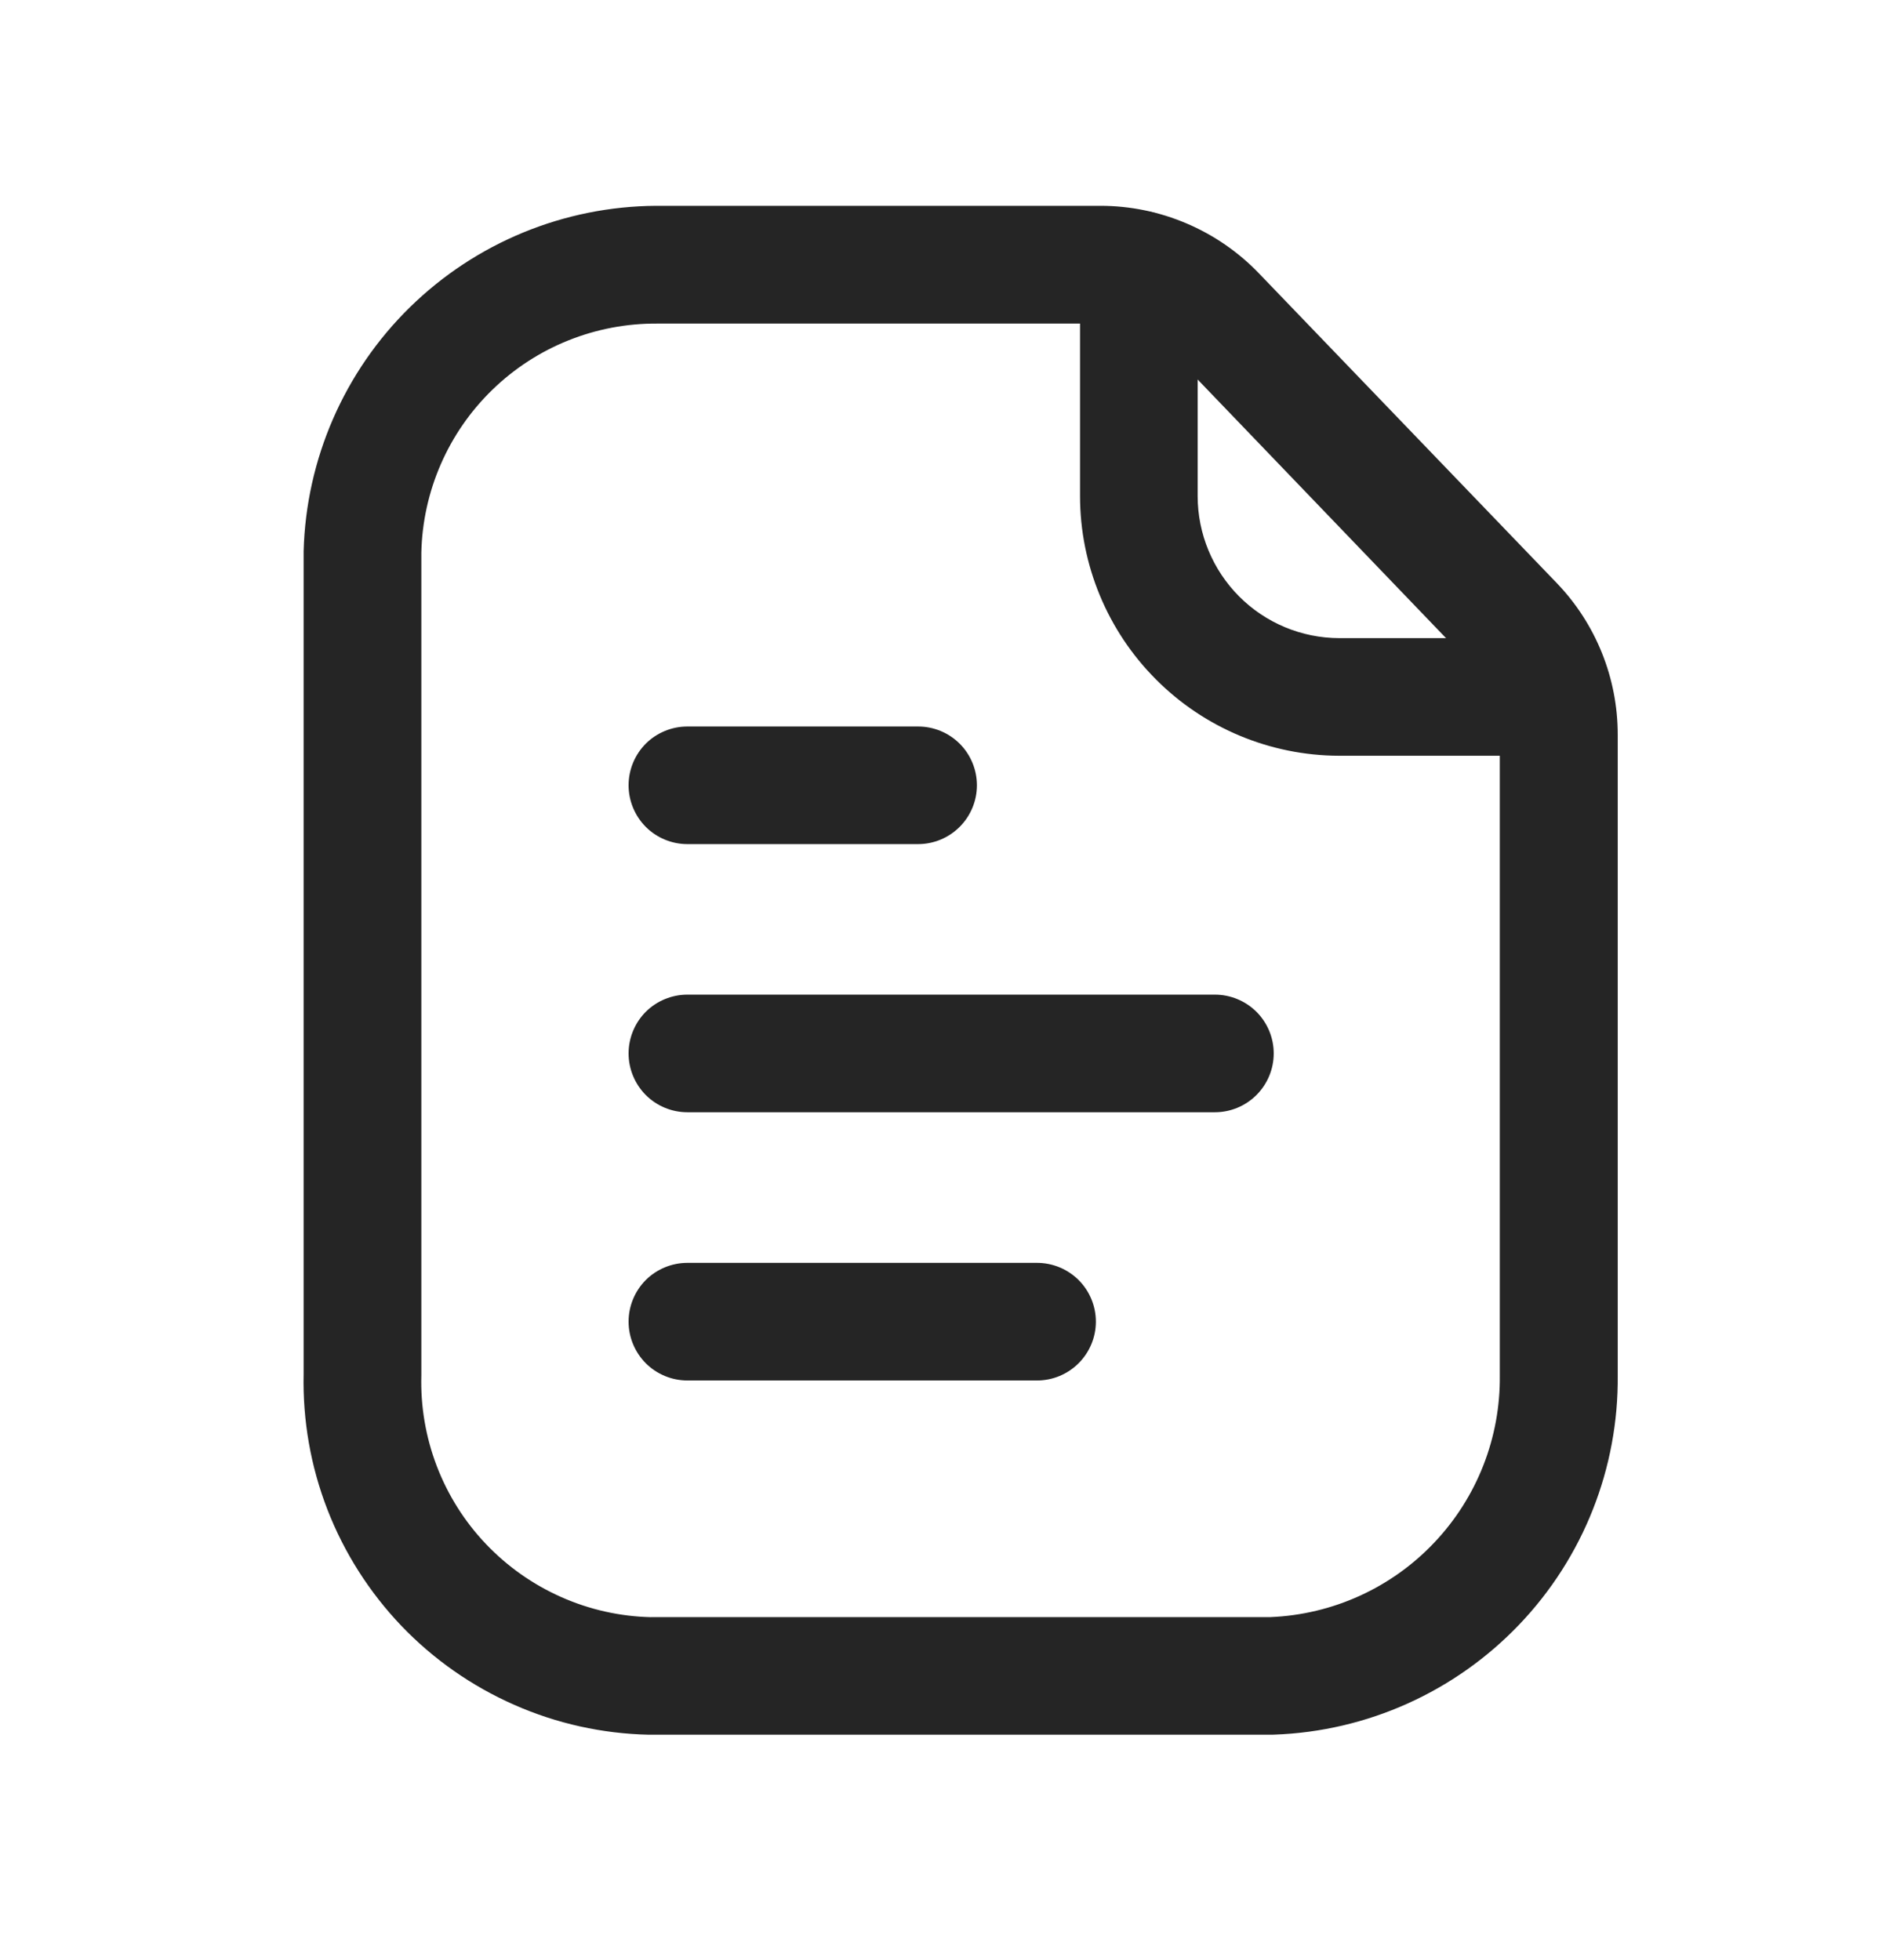
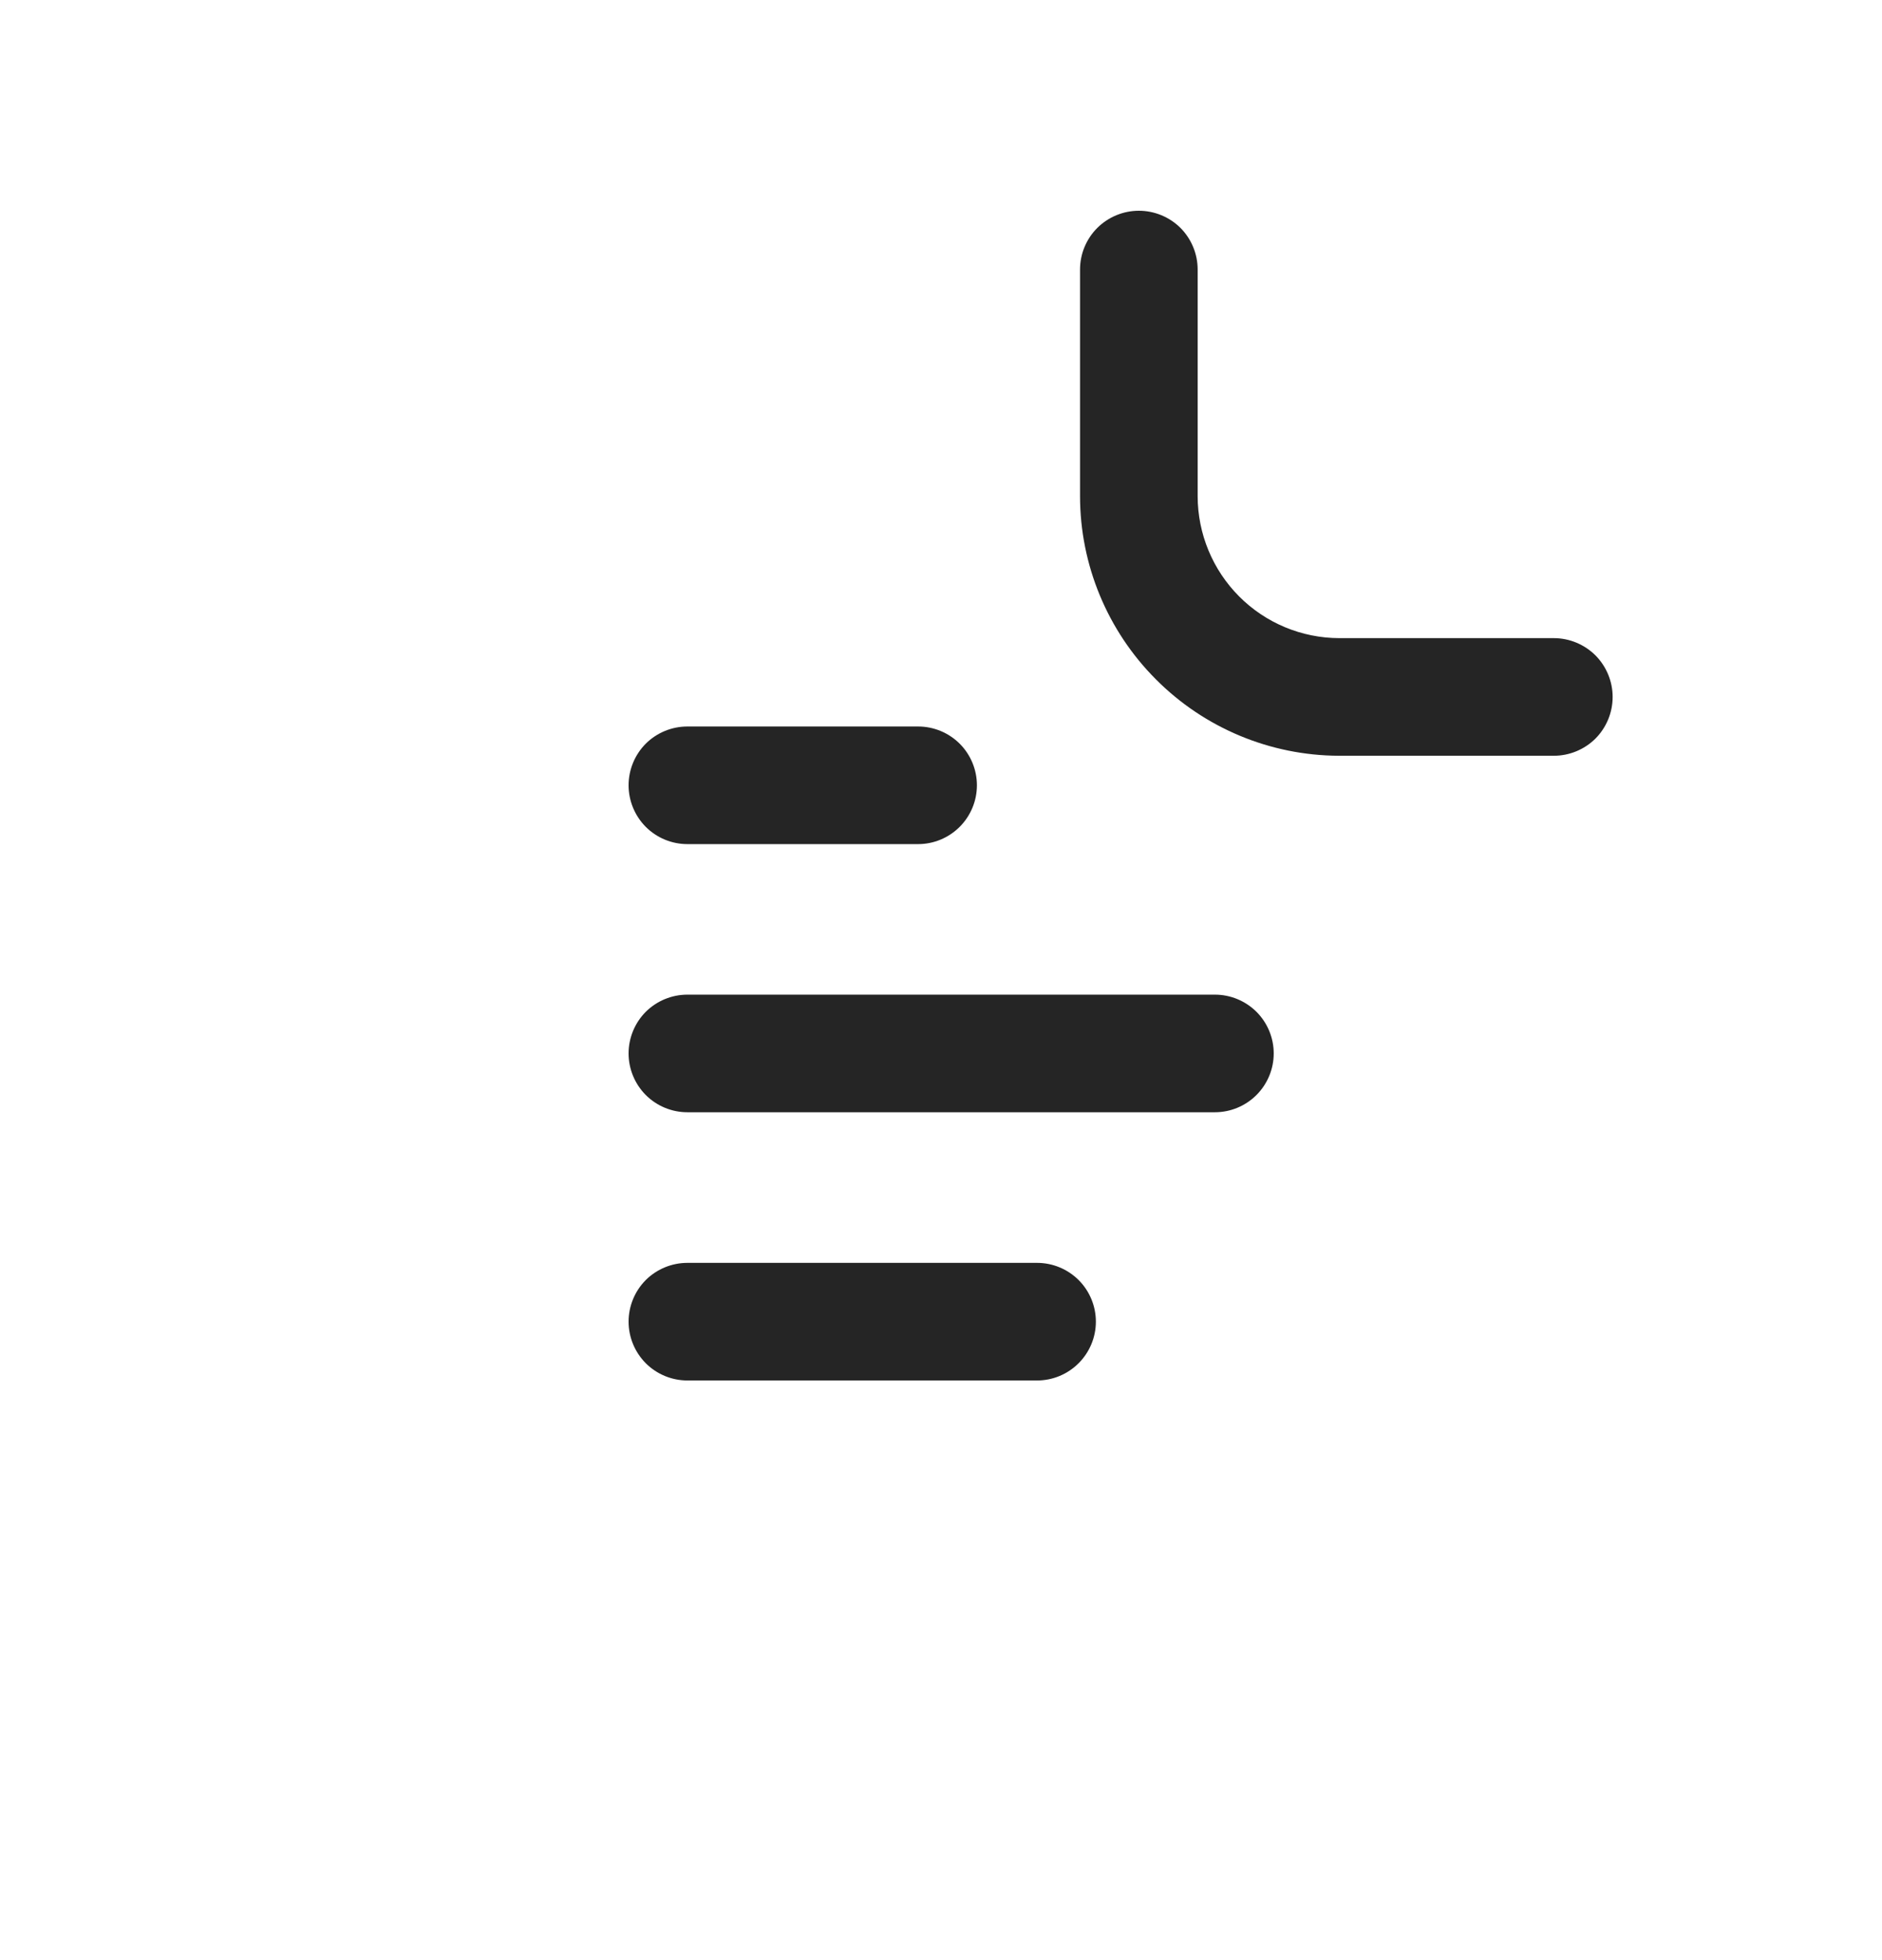
<svg xmlns="http://www.w3.org/2000/svg" width="24" height="25" viewBox="0 0 24 25" fill="none">
  <g id="Dcoument 3 lines">
-     <path id="Vector" d="M16.219 22.125H8.272C7.681 22.112 7.099 21.983 6.558 21.744C6.017 21.506 5.528 21.164 5.119 20.737C4.711 20.309 4.39 19.806 4.176 19.255C3.962 18.704 3.859 18.116 3.872 17.525V7.031C3.903 5.857 4.389 4.74 5.228 3.918C6.067 3.096 7.192 2.632 8.367 2.625H14.034C14.412 2.625 14.785 2.702 15.132 2.85C15.479 2.998 15.793 3.214 16.054 3.486L19.85 7.434C20.352 7.955 20.631 8.651 20.63 9.374V17.539C20.642 18.723 20.191 19.866 19.372 20.722C18.554 21.578 17.434 22.082 16.25 22.124C16.24 22.125 16.23 22.125 16.219 22.125ZM8.303 20.625H16.203C16.995 20.592 17.744 20.252 18.289 19.676C18.835 19.101 19.135 18.336 19.126 17.543V9.375C19.126 9.039 18.996 8.717 18.763 8.475L14.972 4.527C14.851 4.401 14.706 4.3 14.544 4.231C14.383 4.163 14.21 4.127 14.035 4.127H8.384C7.599 4.121 6.842 4.424 6.279 4.971C5.715 5.518 5.39 6.266 5.373 7.051V17.541C5.362 17.936 5.429 18.33 5.57 18.699C5.711 19.068 5.924 19.406 6.196 19.692C6.469 19.979 6.795 20.209 7.156 20.369C7.518 20.53 7.907 20.617 8.302 20.626L8.303 20.625Z" fill="#252525" />
    <path id="Vector_2" d="M19.811 9.639H17.073C16.198 9.636 15.359 9.286 14.741 8.665C14.122 8.045 13.774 7.205 13.773 6.33V3.438C13.773 3.239 13.852 3.048 13.993 2.907C14.134 2.767 14.325 2.688 14.523 2.688C14.722 2.688 14.913 2.767 15.054 2.907C15.194 3.048 15.273 3.239 15.273 3.438V6.33C15.274 6.809 15.464 7.268 15.803 7.608C16.141 7.947 16.6 8.138 17.079 8.139H19.815C20.014 8.139 20.205 8.219 20.346 8.359C20.486 8.5 20.565 8.691 20.565 8.889C20.565 9.088 20.486 9.279 20.346 9.42C20.205 9.56 20.014 9.639 19.815 9.639H19.811Z" fill="#252525" />
    <path id="Vector_3" d="M13.225 17.607H8.766C8.567 17.607 8.376 17.528 8.235 17.387C8.095 17.246 8.016 17.055 8.016 16.857C8.016 16.658 8.095 16.467 8.235 16.326C8.376 16.186 8.567 16.107 8.766 16.107H13.225C13.424 16.107 13.614 16.186 13.755 16.326C13.896 16.467 13.975 16.658 13.975 16.857C13.975 17.055 13.896 17.246 13.755 17.387C13.614 17.528 13.424 17.607 13.225 17.607ZM15.493 14.186H8.766C8.567 14.186 8.376 14.107 8.235 13.966C8.095 13.825 8.016 13.634 8.016 13.436C8.016 13.237 8.095 13.046 8.235 12.905C8.376 12.765 8.567 12.686 8.766 12.686H15.493C15.691 12.686 15.882 12.765 16.023 12.905C16.164 13.046 16.243 13.237 16.243 13.436C16.243 13.634 16.164 13.825 16.023 13.966C15.882 14.107 15.691 14.186 15.493 14.186ZM11.708 10.766H8.766C8.567 10.766 8.376 10.687 8.235 10.546C8.095 10.405 8.016 10.214 8.016 10.016C8.016 9.817 8.095 9.626 8.235 9.485C8.376 9.345 8.567 9.266 8.766 9.266H11.708C11.907 9.266 12.097 9.345 12.238 9.485C12.379 9.626 12.458 9.817 12.458 10.016C12.458 10.214 12.379 10.405 12.238 10.546C12.097 10.687 11.907 10.766 11.708 10.766Z" fill="#252525" />
  </g>
</svg>